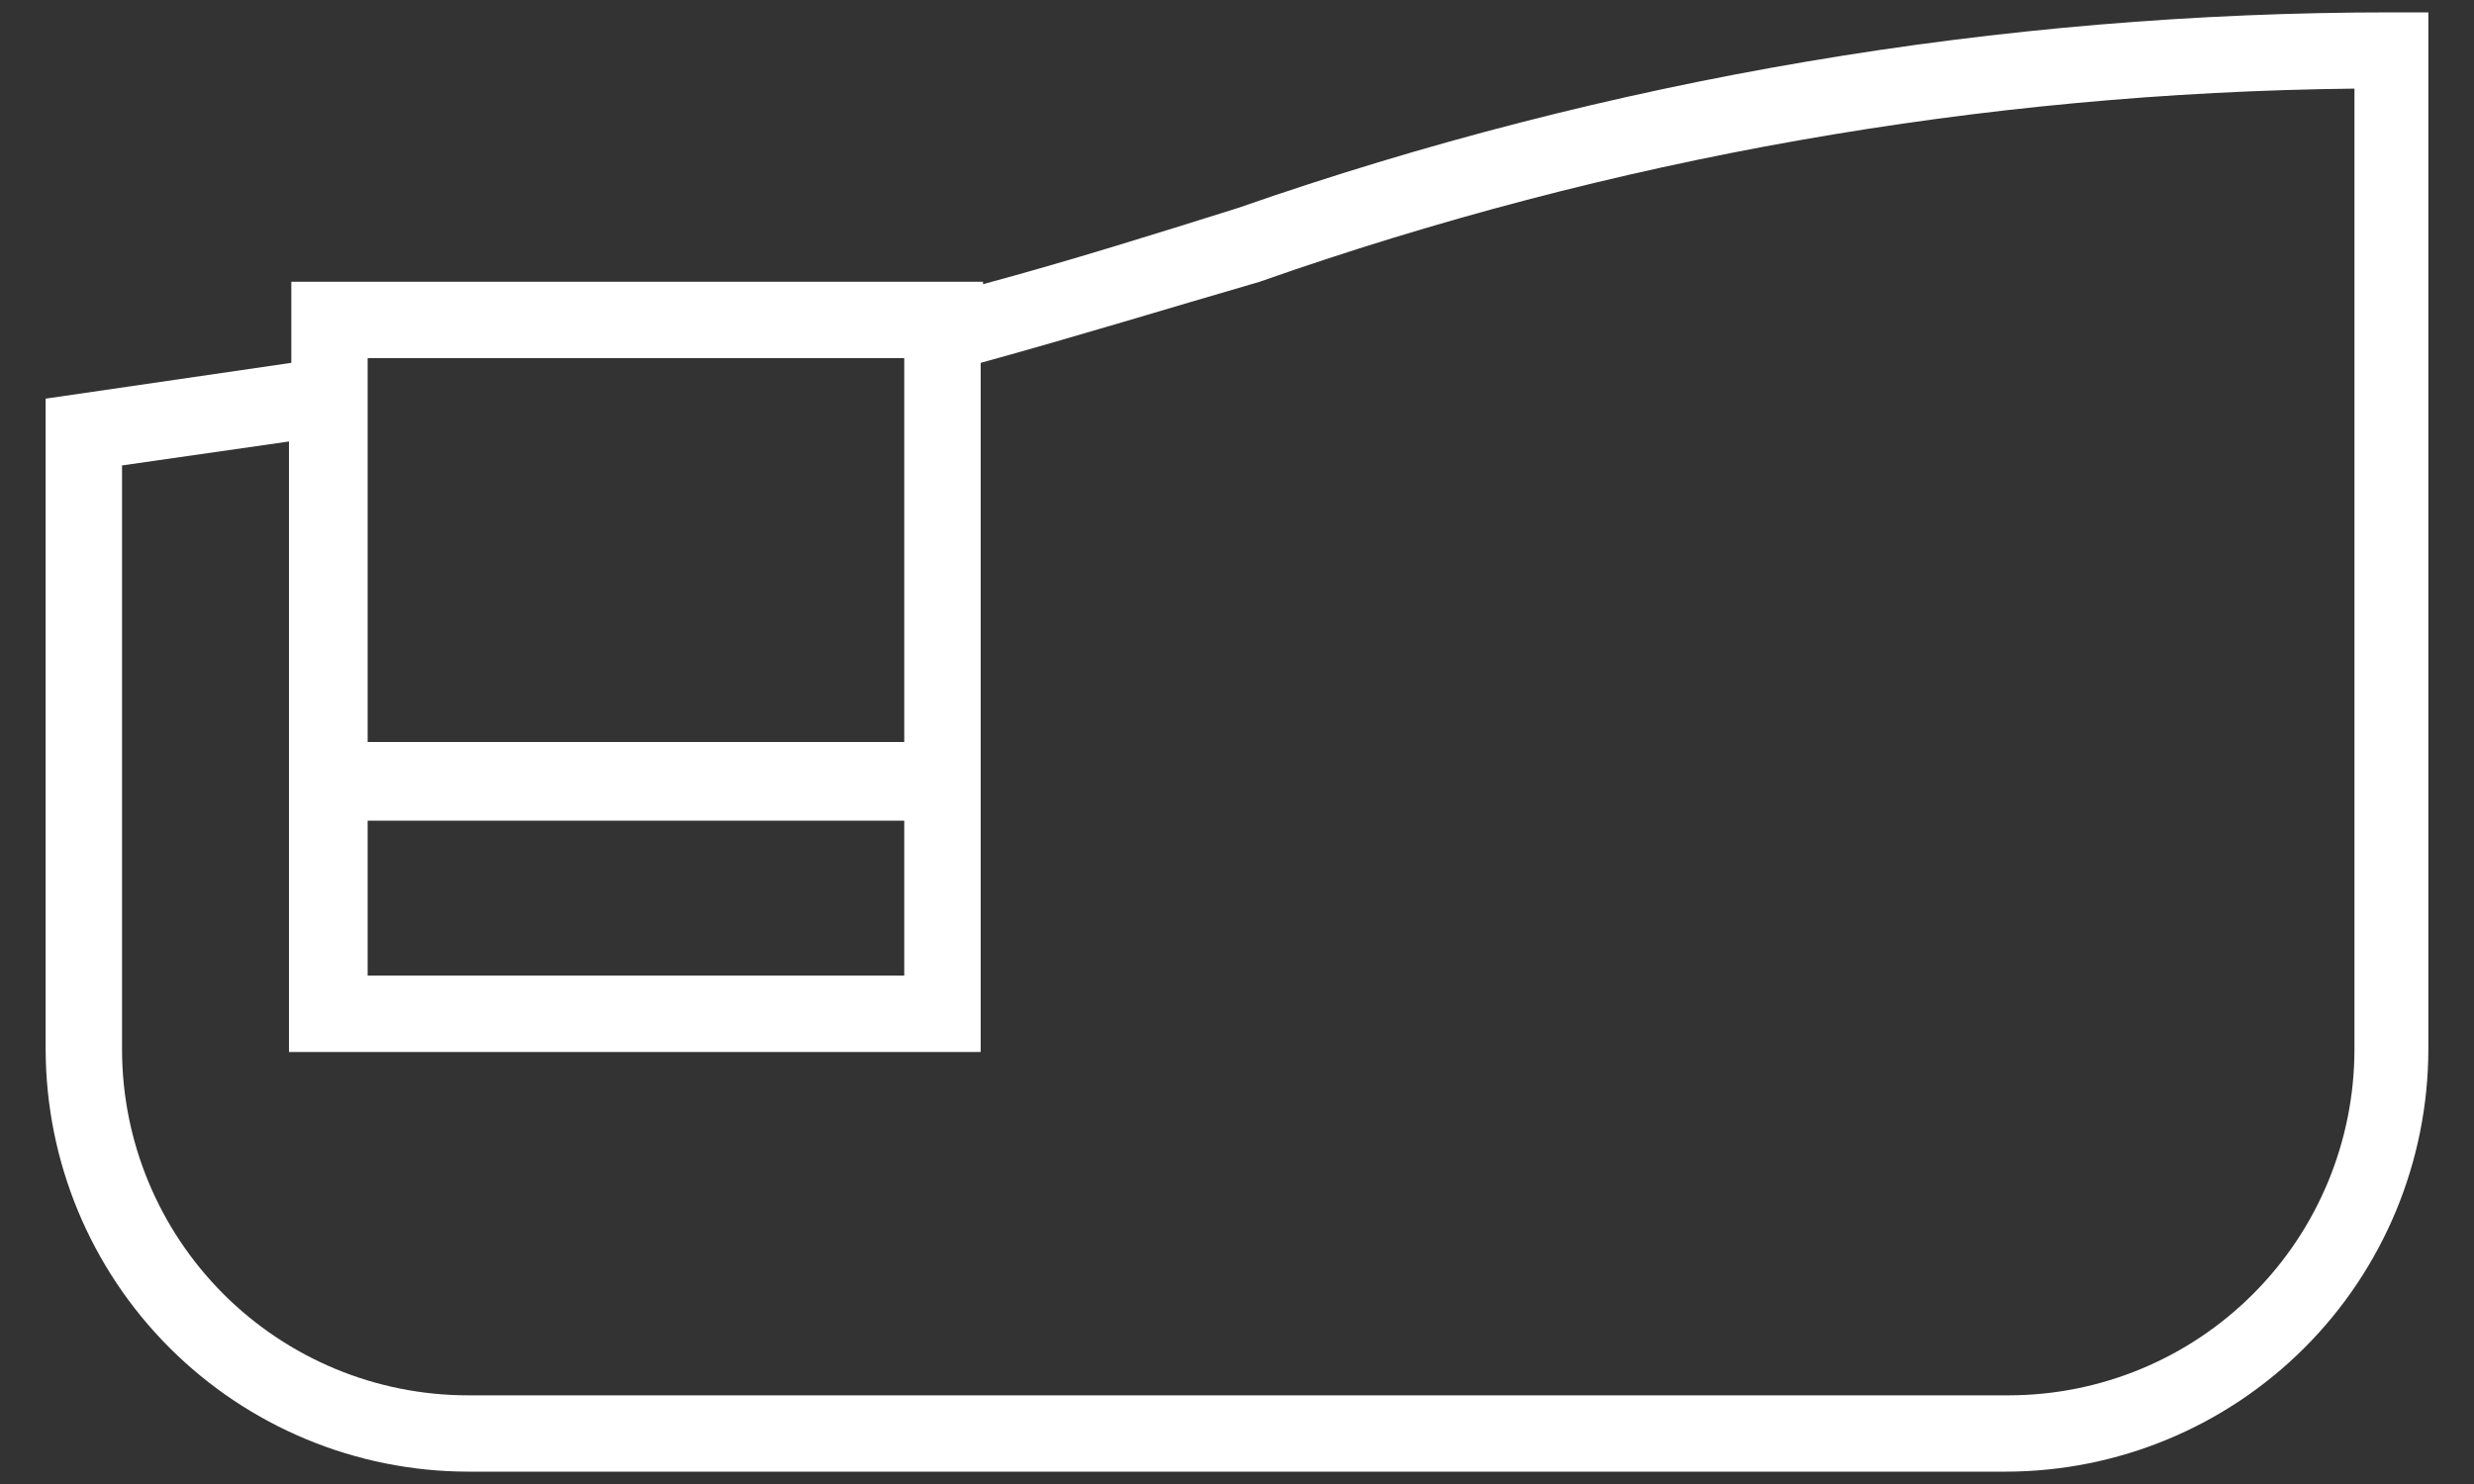
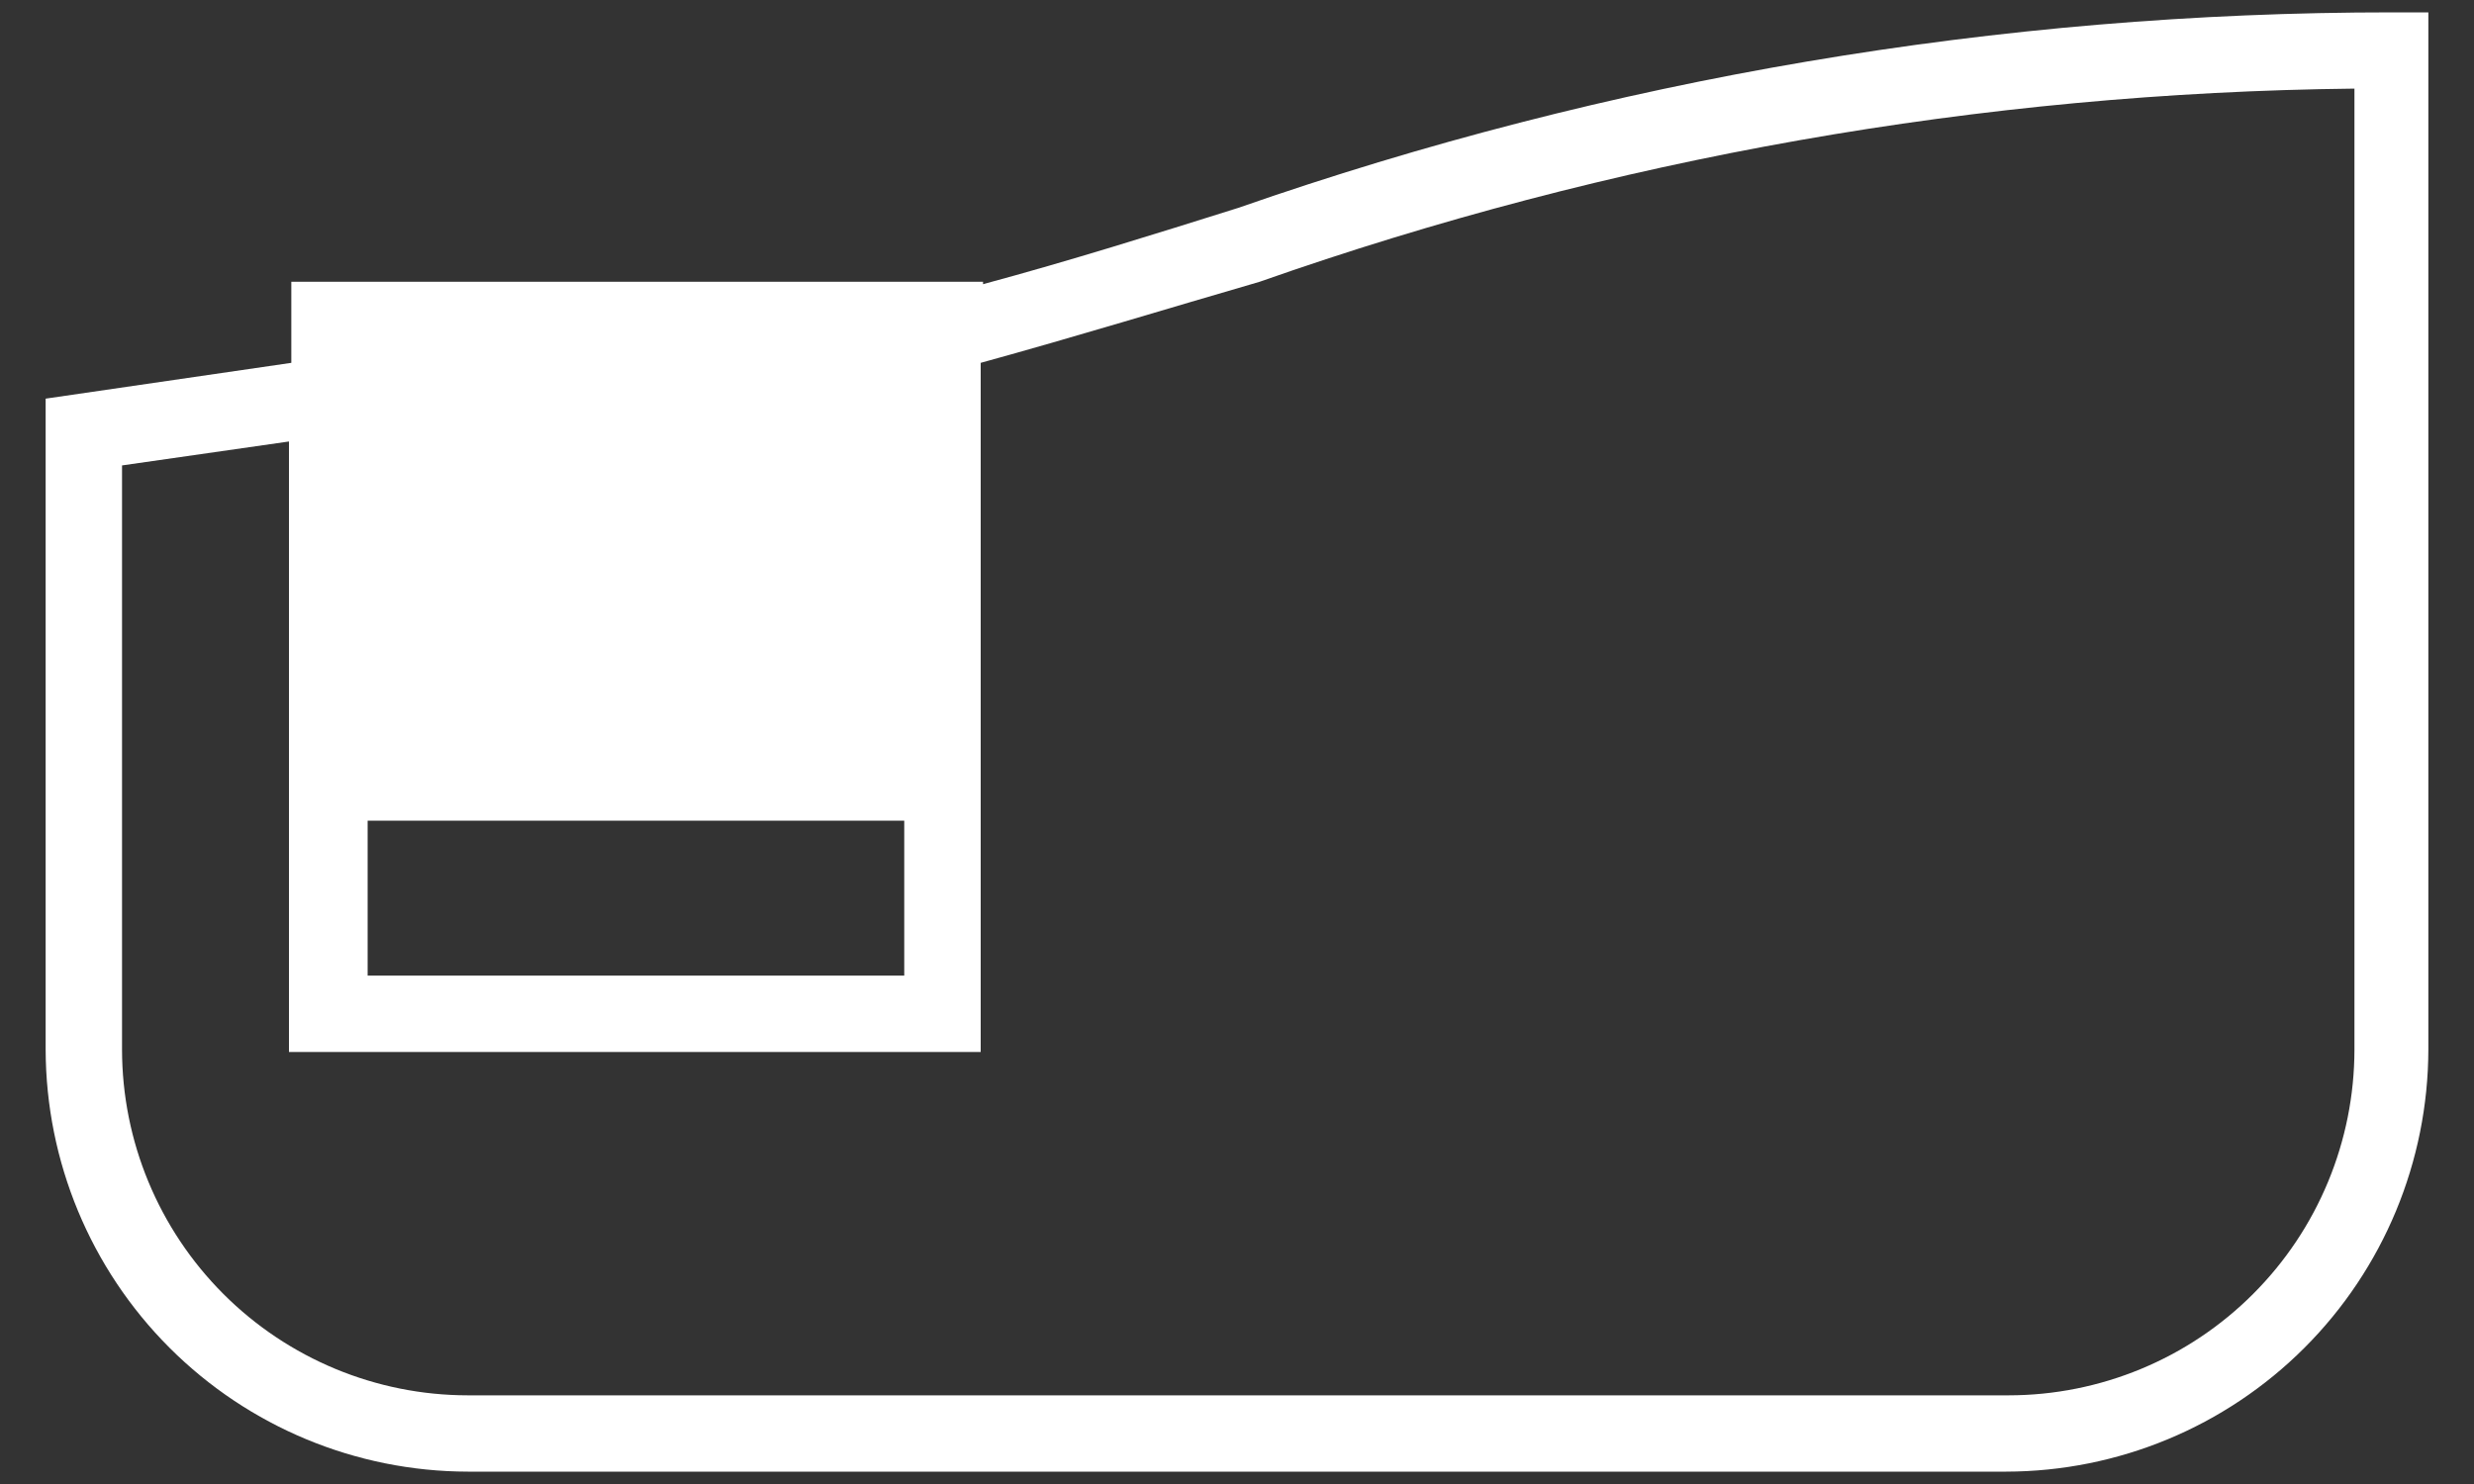
<svg xmlns="http://www.w3.org/2000/svg" width="40" height="24" viewBox="0 0 40 24" fill="none">
  <rect x="0" y="0" width="40" height="24" fill="#333333" stroke="none" />
-   <path d="M38.684 0.2C32.33 0.198 26.02 1.267 20.02 3.362C18.67 3.786 17.32 4.211 15.894 4.596V4.557H4.71V5.868L0.738 6.447V16.974C0.742 18.784 1.462 20.518 2.741 21.797C4.02 23.076 5.755 23.797 7.564 23.8H32.436C34.245 23.797 35.98 23.077 37.259 21.797C38.538 20.518 39.258 18.784 39.262 16.974V0.2H38.684ZM14.62 12H5.944V5.792H14.62V12ZM5.944 13.272H14.62V15.778H5.944V13.272ZM38.067 16.974C38.066 18.457 37.476 19.879 36.428 20.927C35.38 21.976 33.958 22.565 32.475 22.566H7.564C6.081 22.565 4.66 21.975 3.612 20.927C2.564 19.878 1.974 18.457 1.973 16.974V7.527L4.672 7.14V17.013H15.856V5.868C17.398 5.444 18.901 4.982 20.366 4.557C26.056 2.554 32.035 1.499 38.067 1.433V16.974Z" fill="white" />
+   <path d="M38.684 0.2C32.33 0.198 26.02 1.267 20.02 3.362C18.67 3.786 17.32 4.211 15.894 4.596V4.557H4.71V5.868L0.738 6.447V16.974C0.742 18.784 1.462 20.518 2.741 21.797C4.02 23.076 5.755 23.797 7.564 23.8H32.436C34.245 23.797 35.98 23.077 37.259 21.797C38.538 20.518 39.258 18.784 39.262 16.974V0.2H38.684ZM14.62 12H5.944H14.62V12ZM5.944 13.272H14.62V15.778H5.944V13.272ZM38.067 16.974C38.066 18.457 37.476 19.879 36.428 20.927C35.38 21.976 33.958 22.565 32.475 22.566H7.564C6.081 22.565 4.66 21.975 3.612 20.927C2.564 19.878 1.974 18.457 1.973 16.974V7.527L4.672 7.14V17.013H15.856V5.868C17.398 5.444 18.901 4.982 20.366 4.557C26.056 2.554 32.035 1.499 38.067 1.433V16.974Z" fill="white" />
</svg>